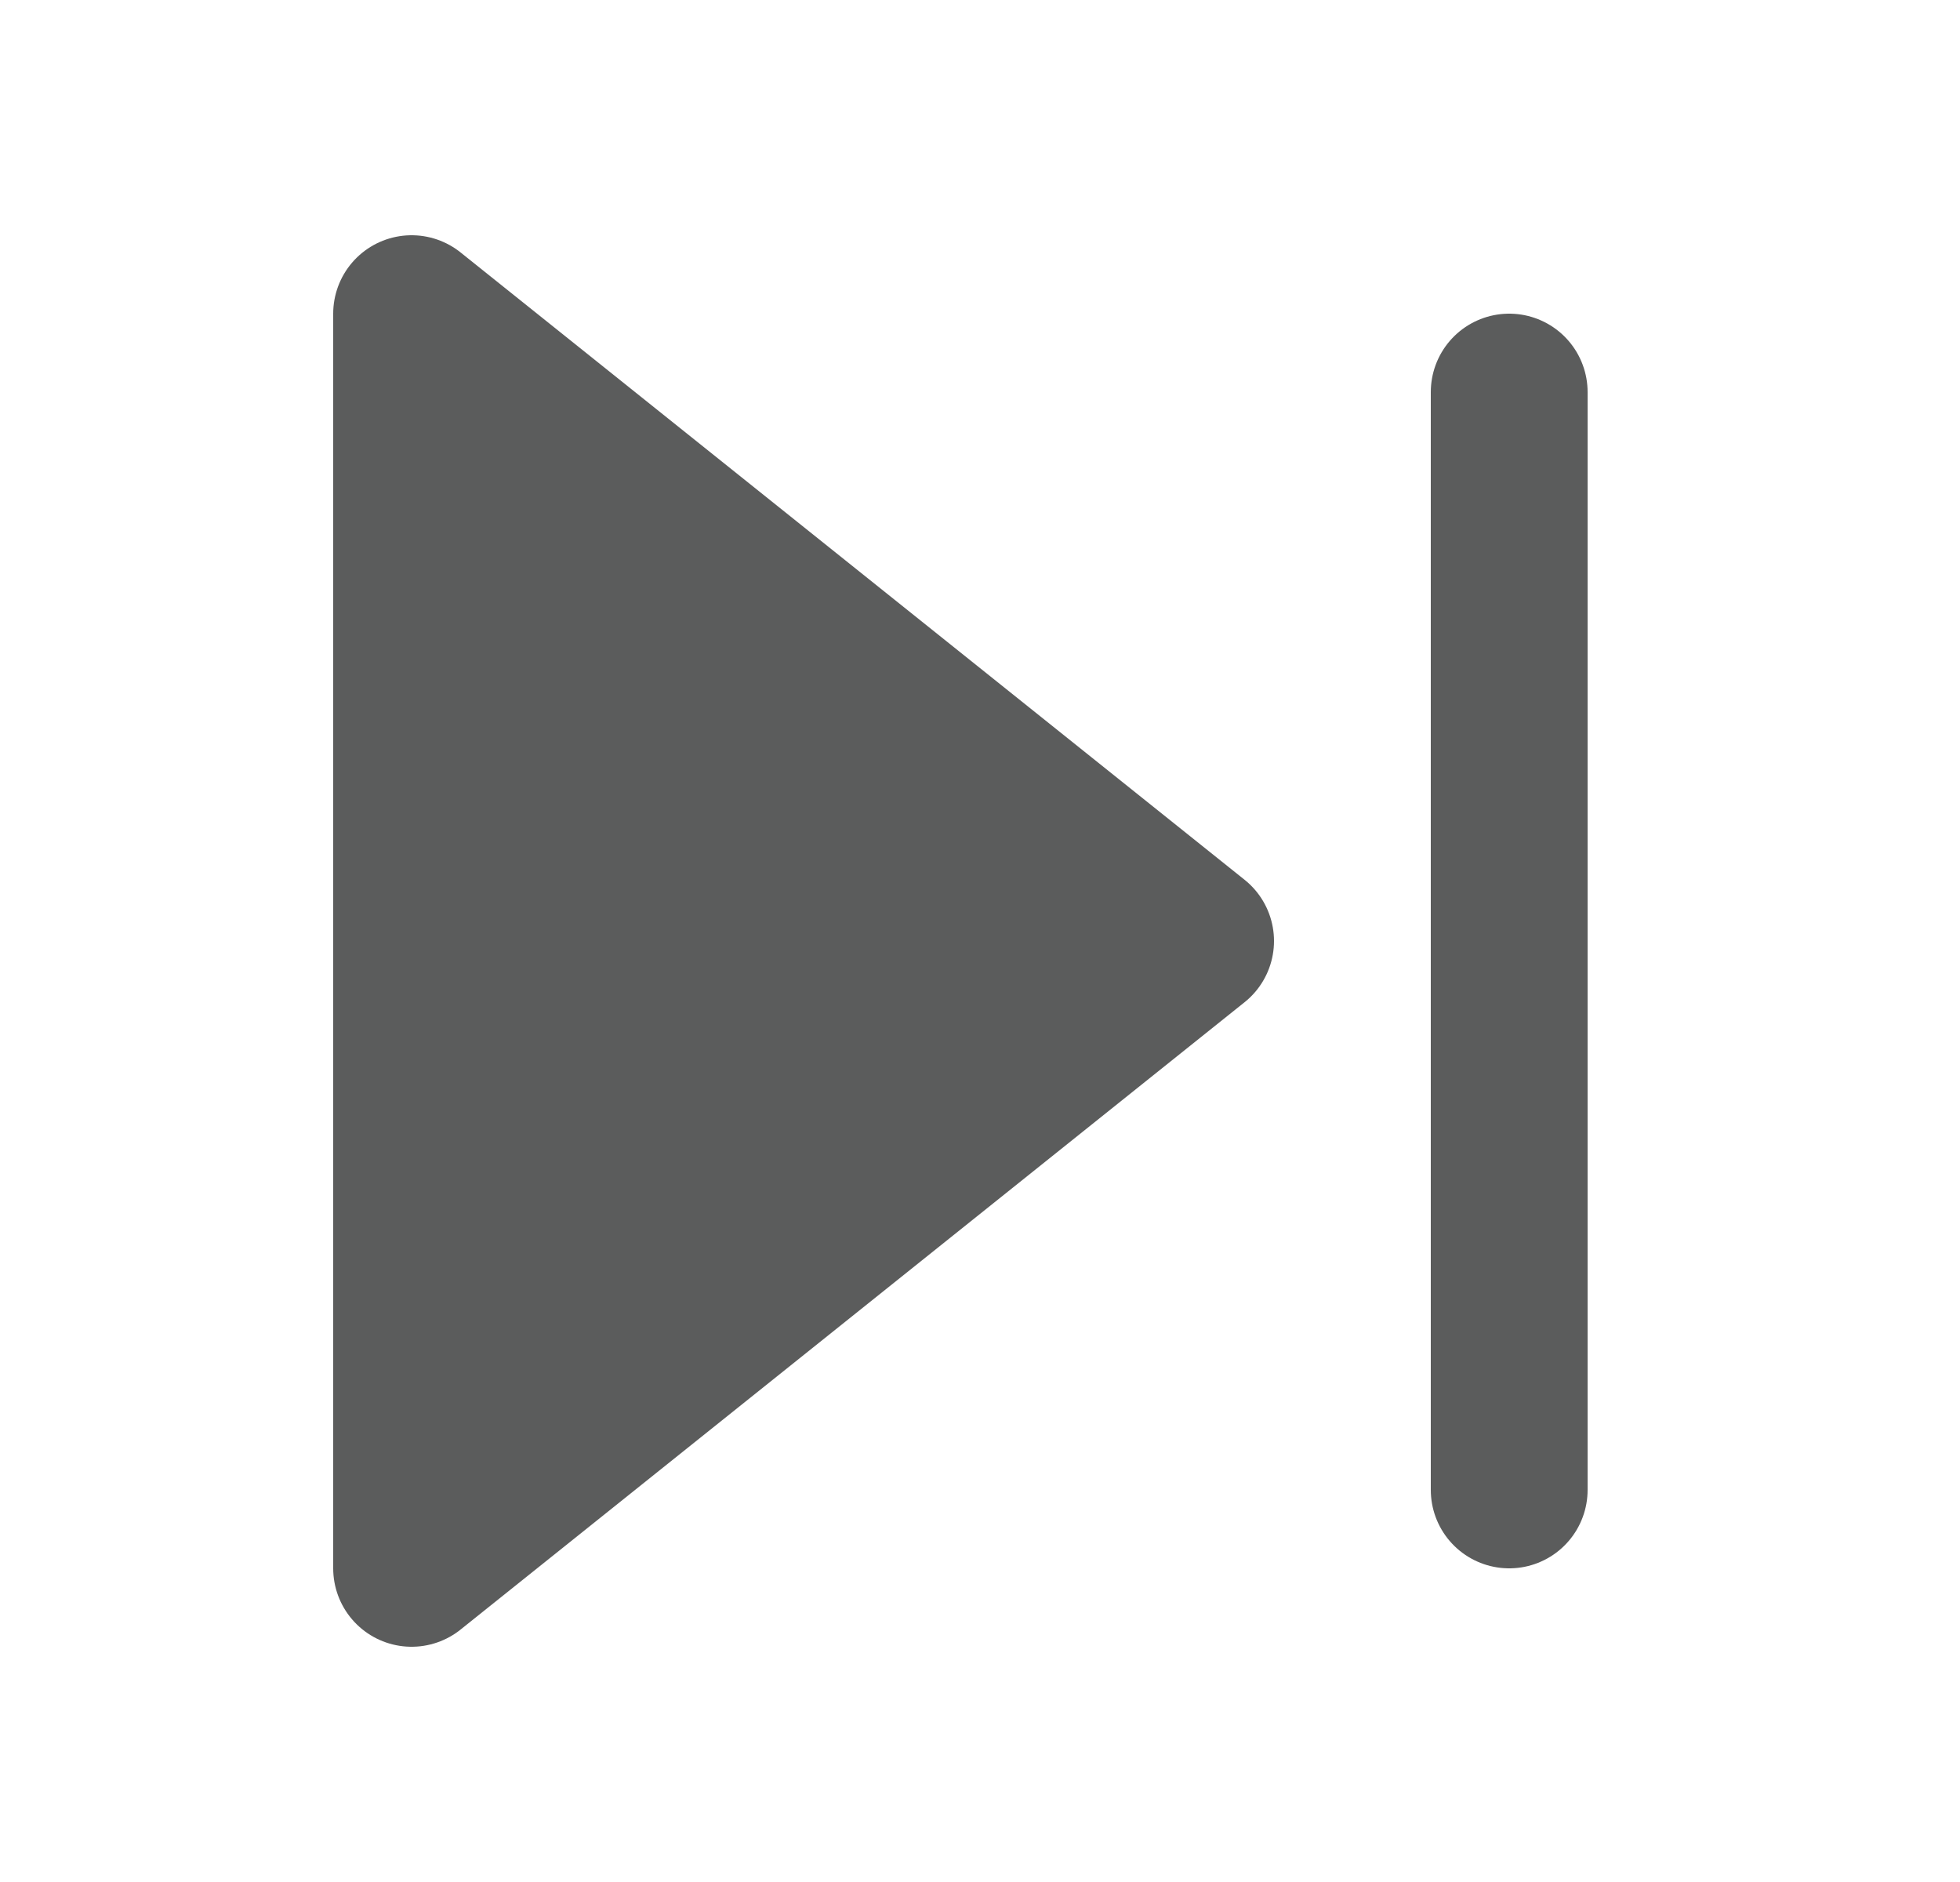
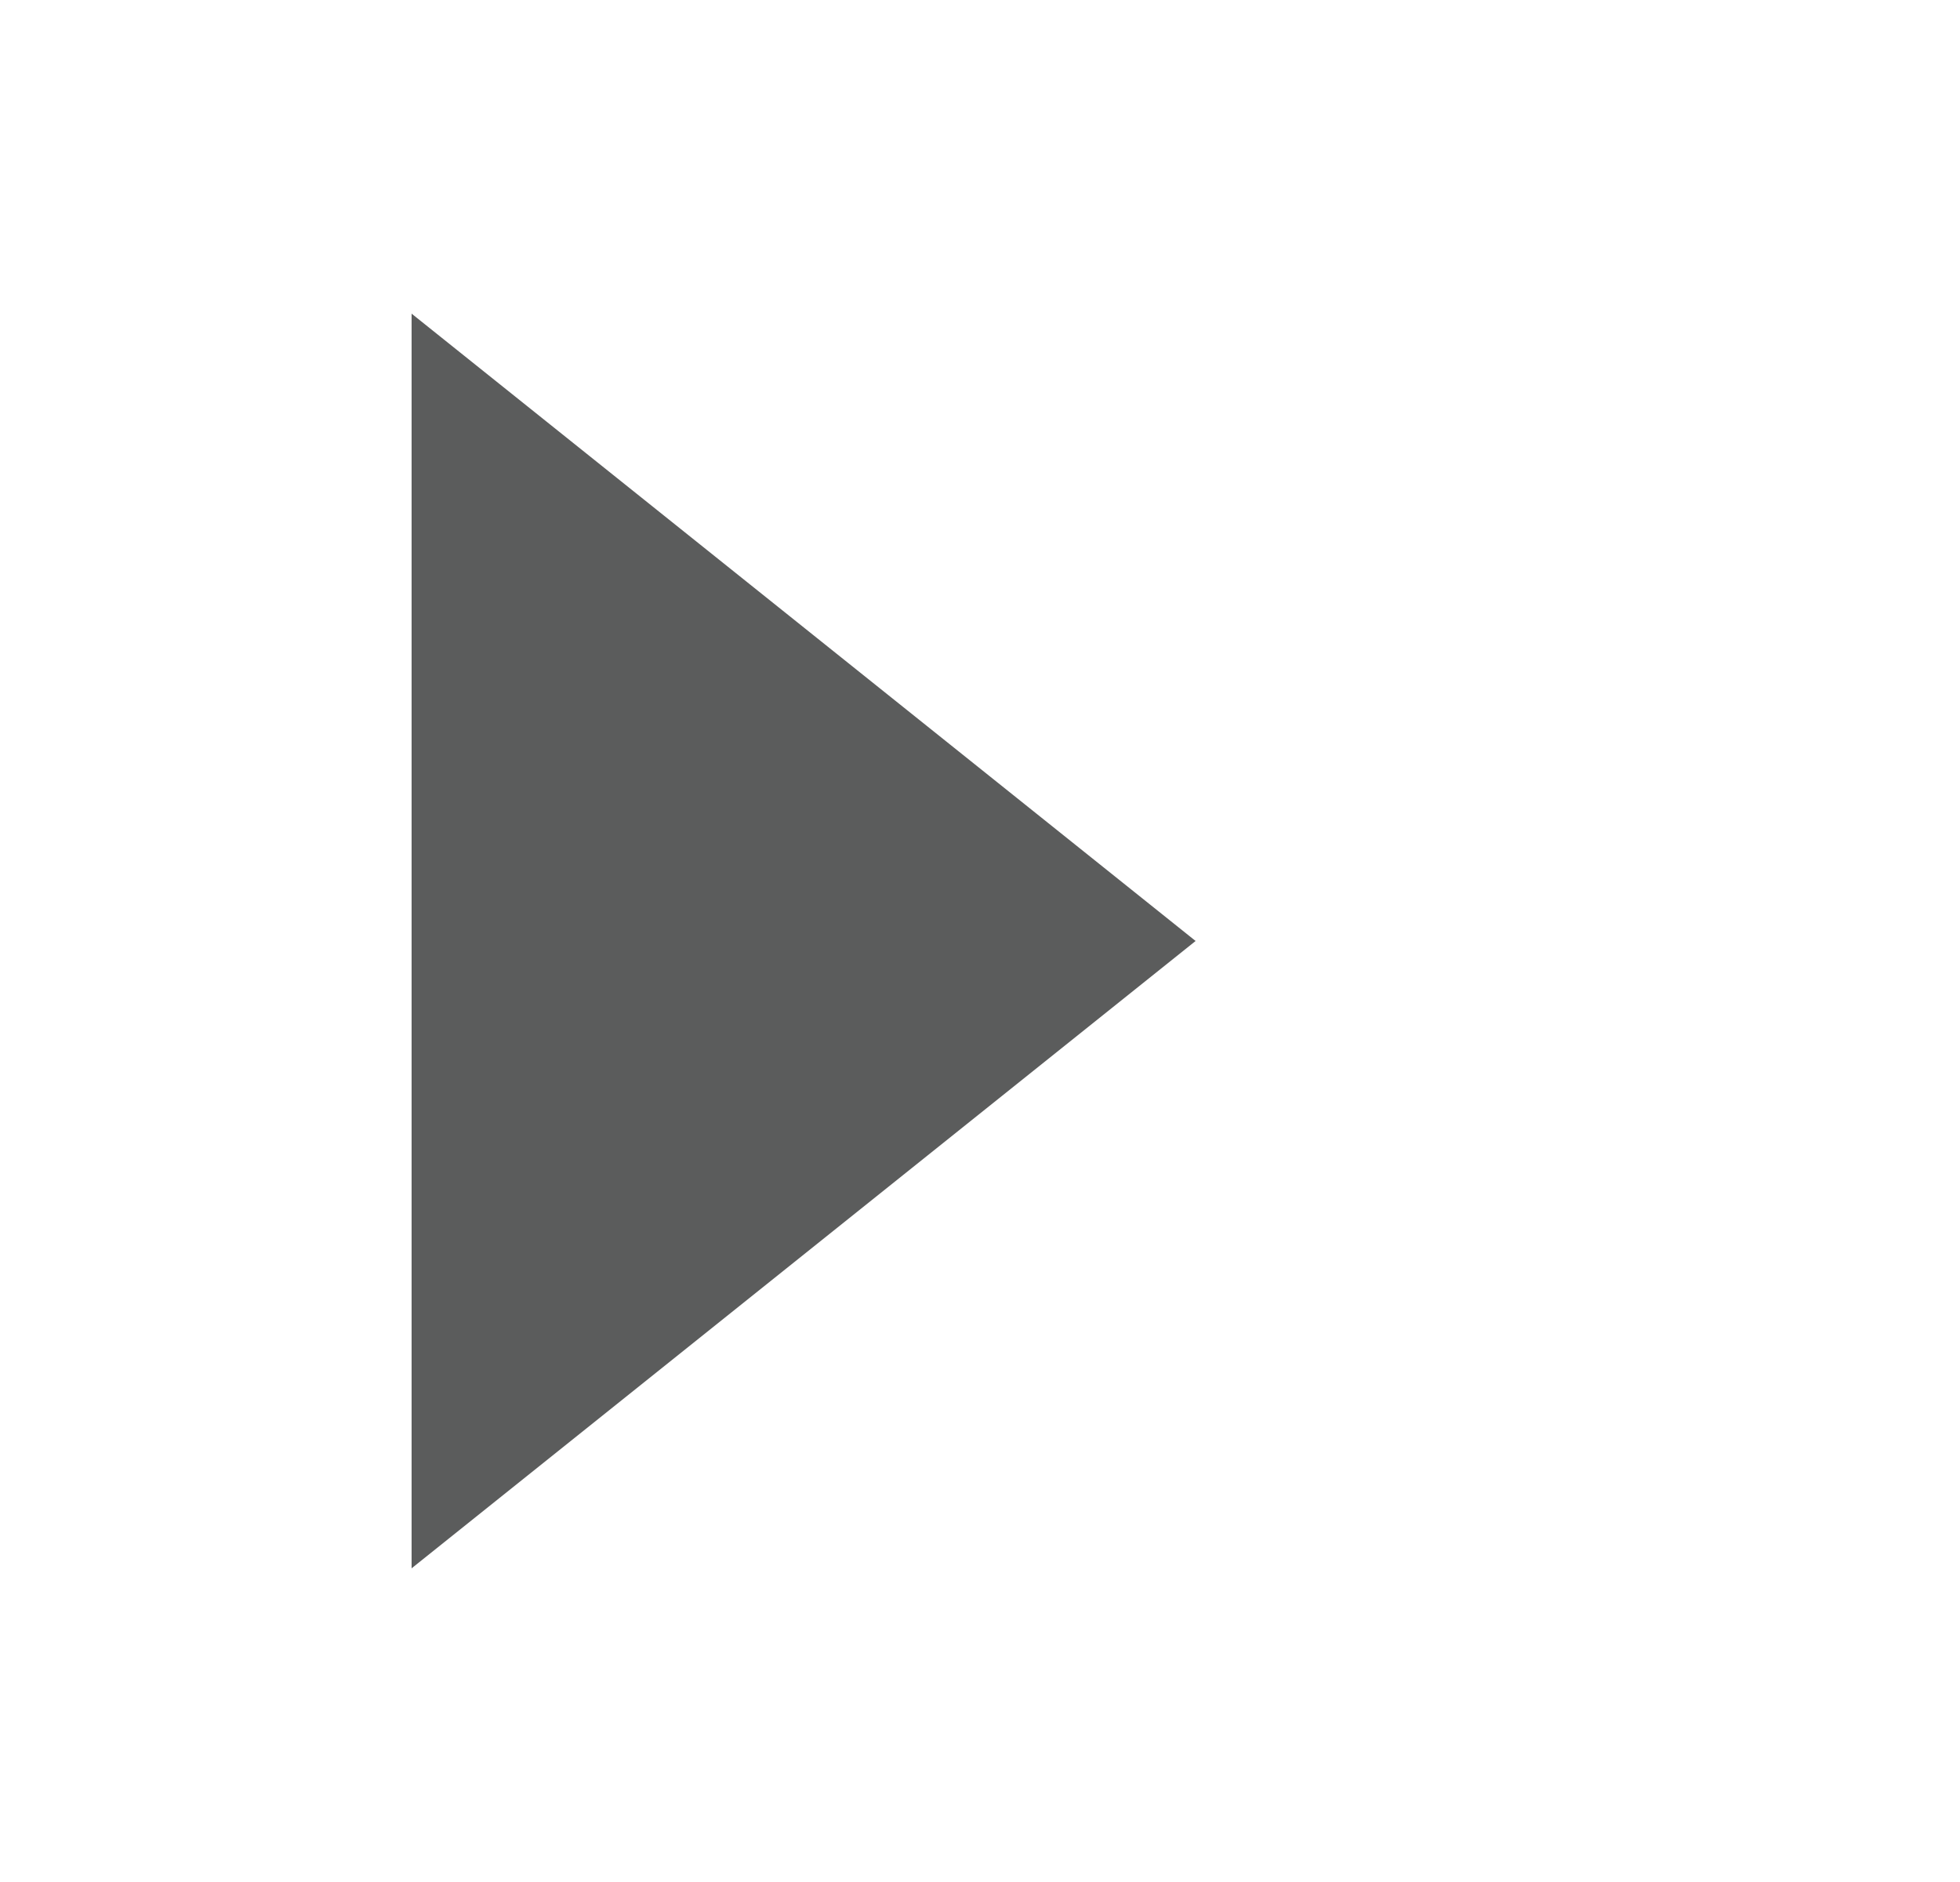
<svg xmlns="http://www.w3.org/2000/svg" width="25" height="24" viewBox="0 0 25 24" fill="none">
  <path d="M5.25 4L15.25 12L5.25 20V4Z" fill="#5B5C5C" />
-   <path d="M19.25 5V19M5.25 4L15.25 12L5.25 20V4Z" stroke="#5B5C5C" stroke-width="2" stroke-linecap="round" stroke-linejoin="round" />
</svg>